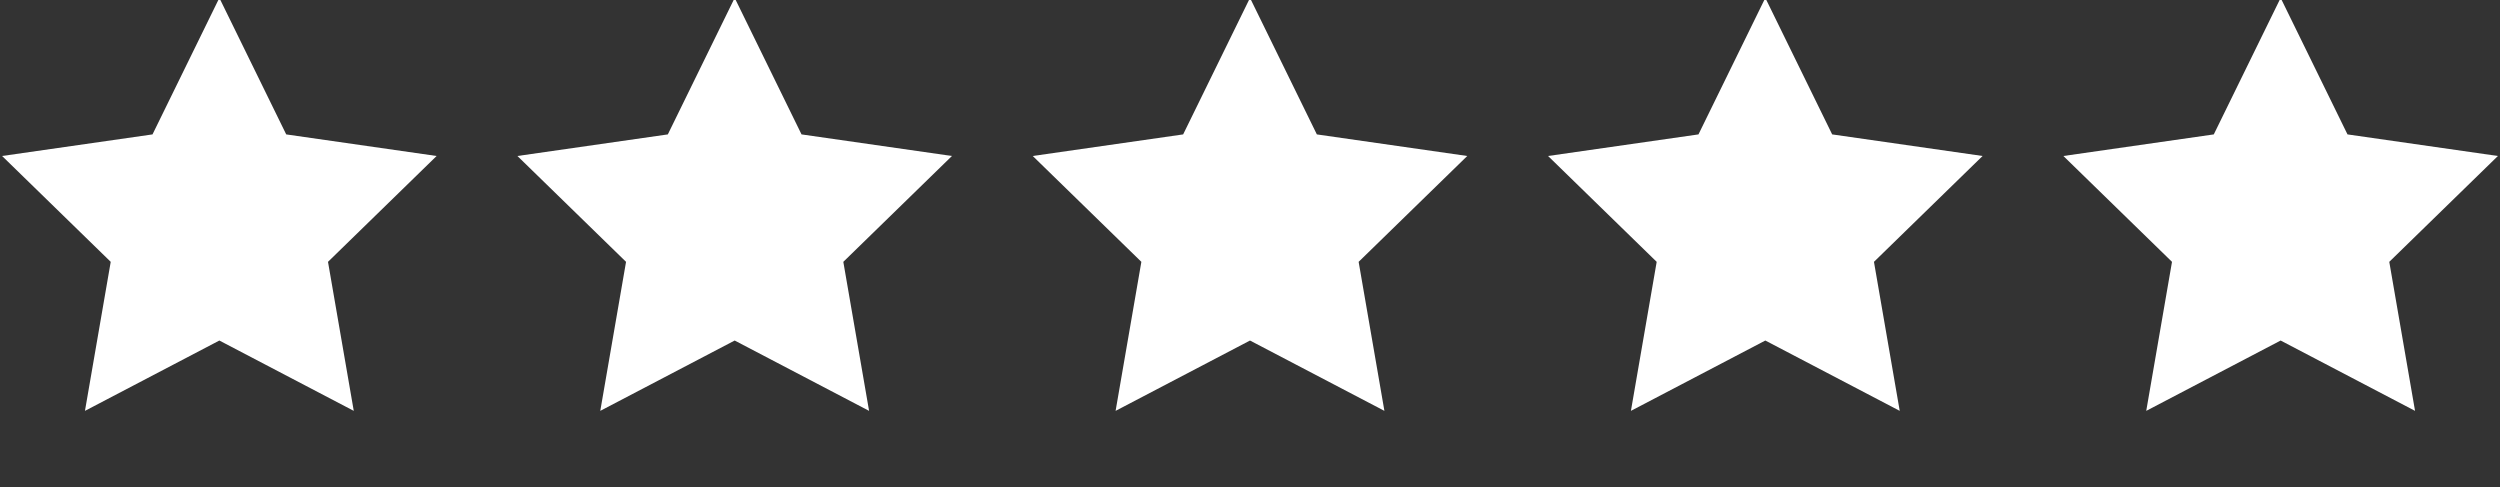
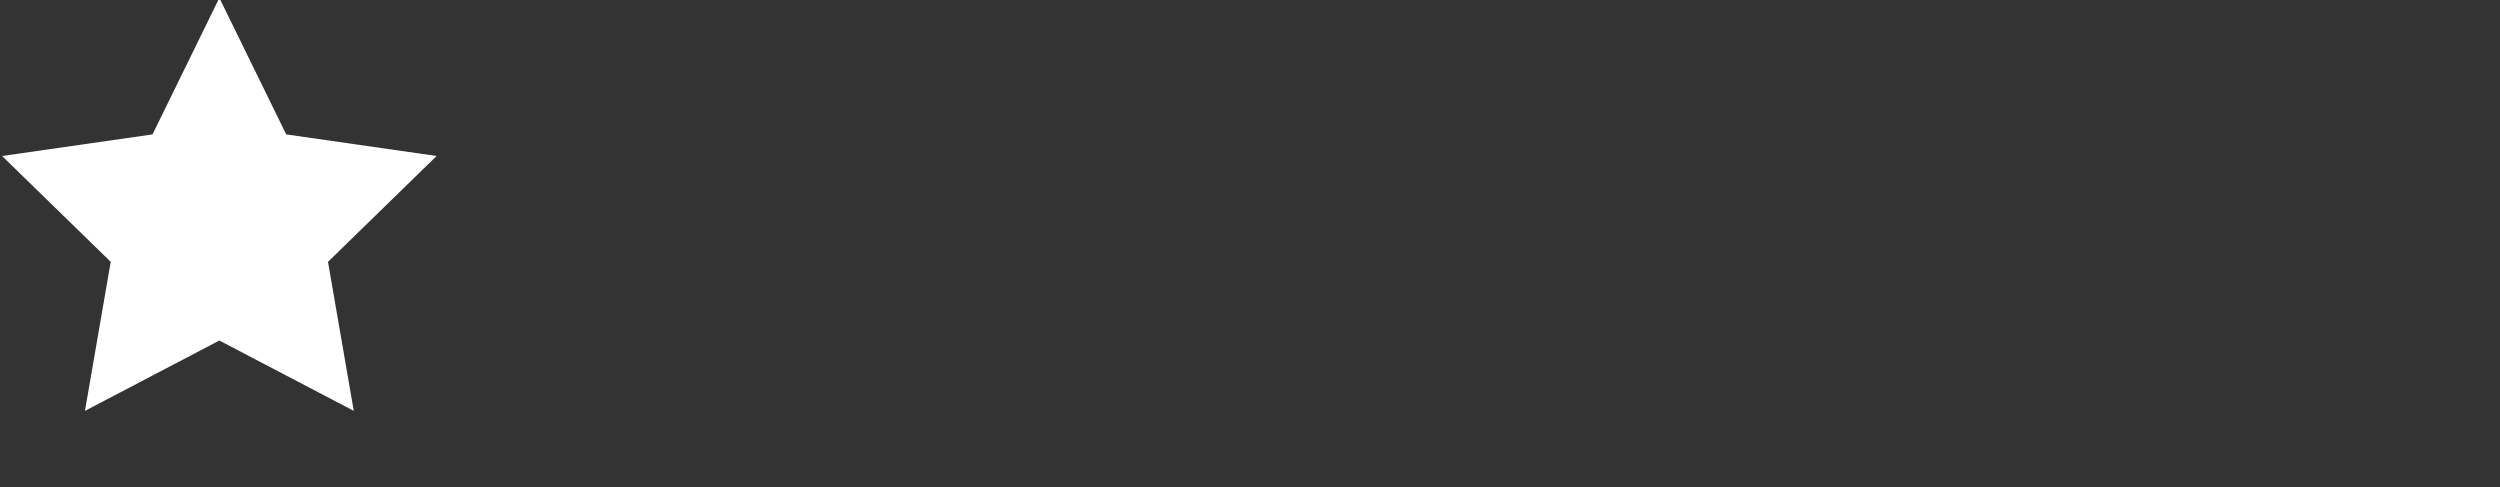
<svg xmlns="http://www.w3.org/2000/svg" version="1.1" id="Layer_1" x="0px" y="0px" viewBox="0 0 359 70" style="enable-background:new 0 0 359 70;" xml:space="preserve">
  <rect x="0" y="0" width="359" height="70" fill="#333333" stroke="none" />
  <style type="text/css">
	.st0{fill:#FFFFFF;}
</style>
  <g>
    <polygon class="st0" points="31.5,-0.3 41.1,19.3 62.7,22.4 47.1,37.6 50.8,59 31.5,48.9 12.2,59 15.9,37.6 0.3,22.4 21.9,19.3     " />
  </g>
  <g>
-     <polygon class="st0" points="105.5,-0.3 115.1,19.3 136.7,22.4 121.1,37.6 124.8,59 105.5,48.9 86.2,59 89.9,37.6 74.3,22.4    95.9,19.3  " />
-   </g>
+     </g>
  <g>
-     <polygon class="st0" points="179.5,-0.3 189.1,19.3 210.7,22.4 195.1,37.6 198.8,59 179.5,48.9 160.2,59 163.9,37.6 148.3,22.4    169.9,19.3  " />
-   </g>
+     </g>
  <g>
-     <polygon class="st0" points="253.5,-0.3 263.1,19.3 284.7,22.4 269.1,37.6 272.8,59 253.5,48.9 234.2,59 237.9,37.6 222.3,22.4    243.9,19.3  " />
-   </g>
+     </g>
  <g>
-     <polygon class="st0" points="327.5,-0.3 337.1,19.3 358.7,22.4 343.1,37.6 346.8,59 327.5,48.9 308.2,59 311.9,37.6 296.3,22.4    317.9,19.3  " />
-   </g>
+     </g>
</svg>